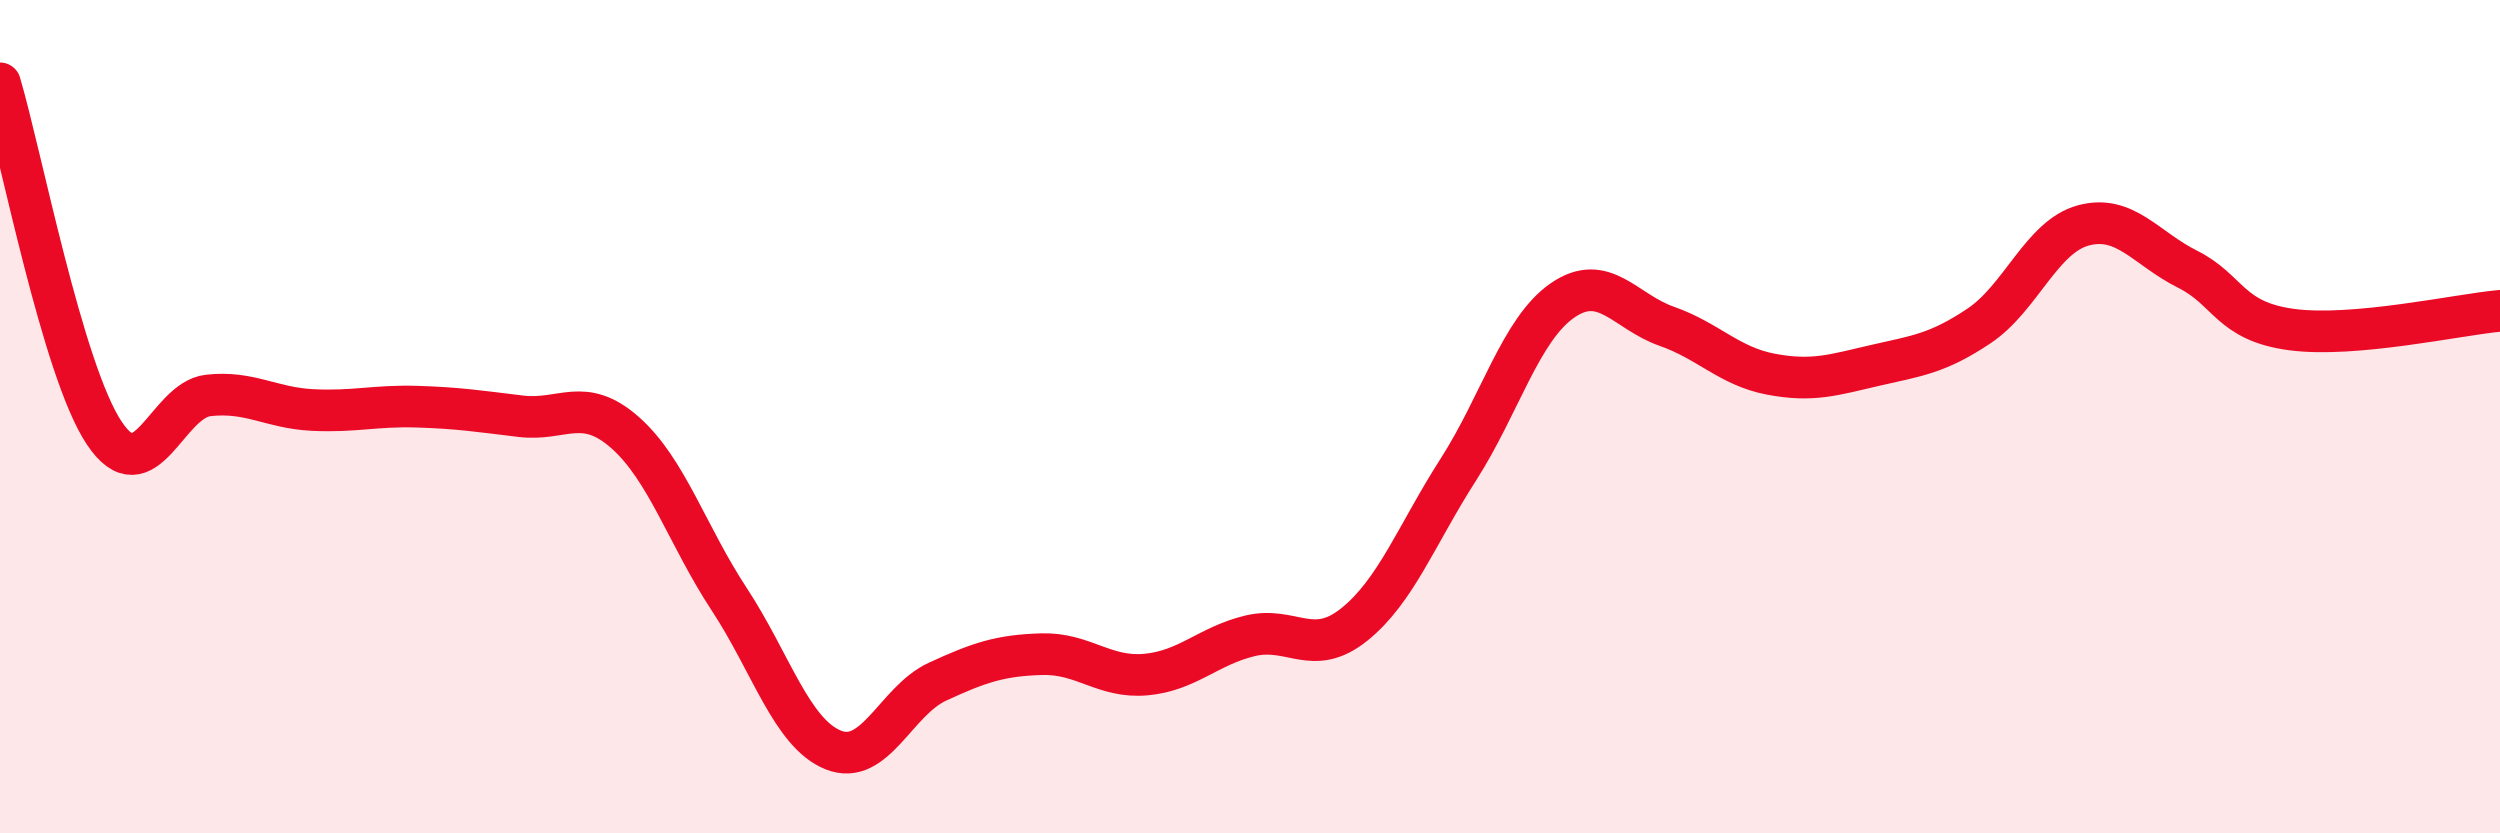
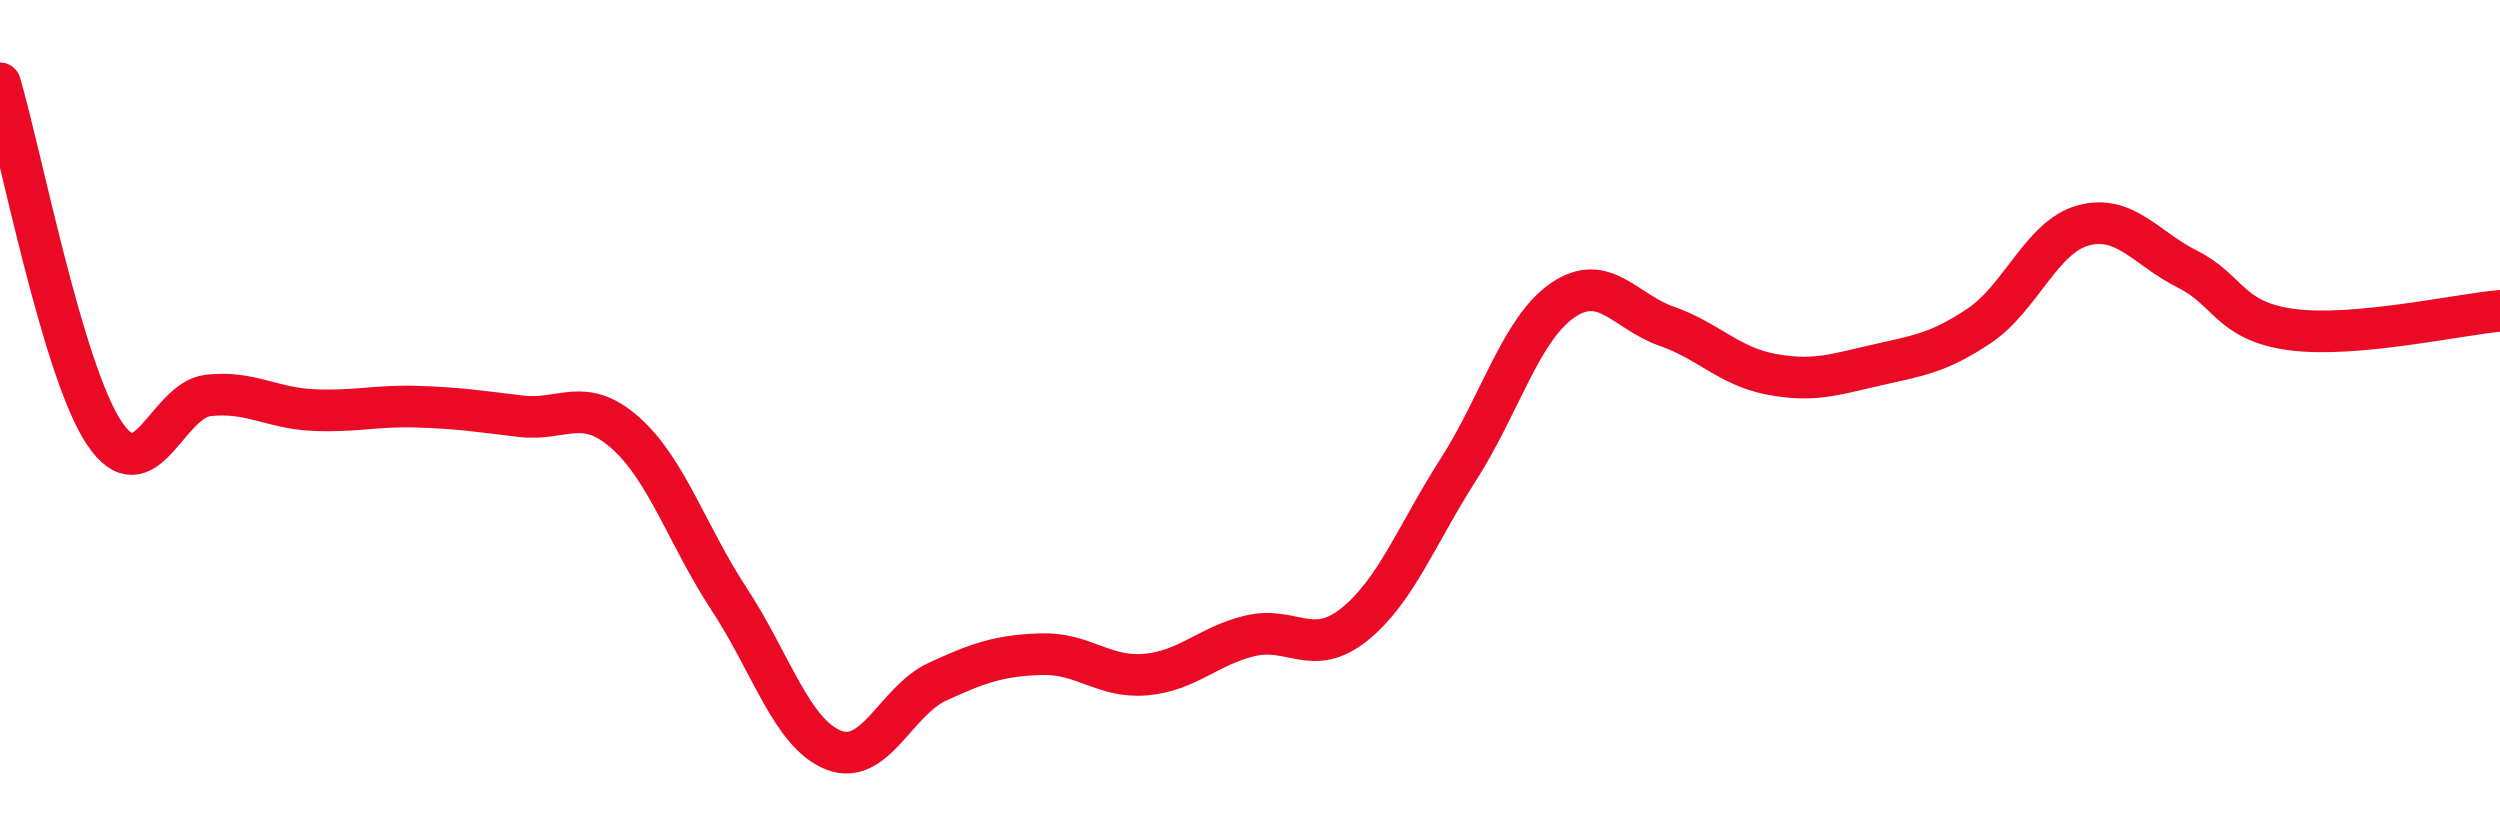
<svg xmlns="http://www.w3.org/2000/svg" width="60" height="20" viewBox="0 0 60 20">
-   <path d="M 0,2 C 0.5,3.68 1.5,8.89 2.5,10.39 C 3.5,11.89 4,9.6 5,9.49 C 6,9.38 6.5,9.79 7.5,9.84 C 8.5,9.89 9,9.73 10,9.76 C 11,9.79 11.5,9.87 12.5,9.99 C 13.5,10.11 14,9.5 15,10.38 C 16,11.26 16.5,12.86 17.5,14.38 C 18.5,15.9 19,17.6 20,18 C 21,18.4 21.5,16.82 22.5,16.36 C 23.5,15.9 24,15.73 25,15.7 C 26,15.67 26.5,16.28 27.5,16.19 C 28.5,16.1 29,15.5 30,15.26 C 31,15.02 31.5,15.79 32.5,14.99 C 33.5,14.19 34,12.83 35,11.27 C 36,9.71 36.5,7.9 37.5,7.21 C 38.5,6.52 39,7.48 40,7.83 C 41,8.18 41.5,8.79 42.5,8.98 C 43.5,9.17 44,9 45,8.77 C 46,8.54 46.5,8.49 47.5,7.82 C 48.5,7.15 49,5.68 50,5.41 C 51,5.14 51.5,5.96 52.5,6.46 C 53.5,6.96 53.5,7.71 55,7.91 C 56.5,8.11 59,7.55 60,7.46L60 20L0 20Z" fill="#EB0A25" opacity="0.1" stroke-linecap="round" stroke-linejoin="round" />
  <path d="M 0,2 C 0.5,3.68 1.5,8.89 2.5,10.39 C 3.5,11.89 4,9.6 5,9.49 C 6,9.38 6.5,9.79 7.5,9.84 C 8.5,9.89 9,9.73 10,9.76 C 11,9.79 11.5,9.87 12.5,9.99 C 13.5,10.11 14,9.5 15,10.38 C 16,11.26 16.5,12.86 17.5,14.38 C 18.5,15.9 19,17.6 20,18 C 21,18.4 21.5,16.82 22.5,16.36 C 23.5,15.9 24,15.73 25,15.7 C 26,15.67 26.5,16.28 27.5,16.19 C 28.5,16.1 29,15.5 30,15.26 C 31,15.02 31.5,15.79 32.5,14.99 C 33.5,14.19 34,12.83 35,11.27 C 36,9.71 36.5,7.9 37.5,7.21 C 38.5,6.52 39,7.48 40,7.83 C 41,8.18 41.5,8.79 42.5,8.98 C 43.5,9.17 44,9 45,8.77 C 46,8.54 46.5,8.49 47.5,7.82 C 48.5,7.15 49,5.68 50,5.41 C 51,5.14 51.5,5.96 52.5,6.46 C 53.5,6.96 53.5,7.71 55,7.91 C 56.5,8.11 59,7.55 60,7.46" stroke="#EB0A25" stroke-width="1" fill="none" stroke-linecap="round" stroke-linejoin="round" />
</svg>